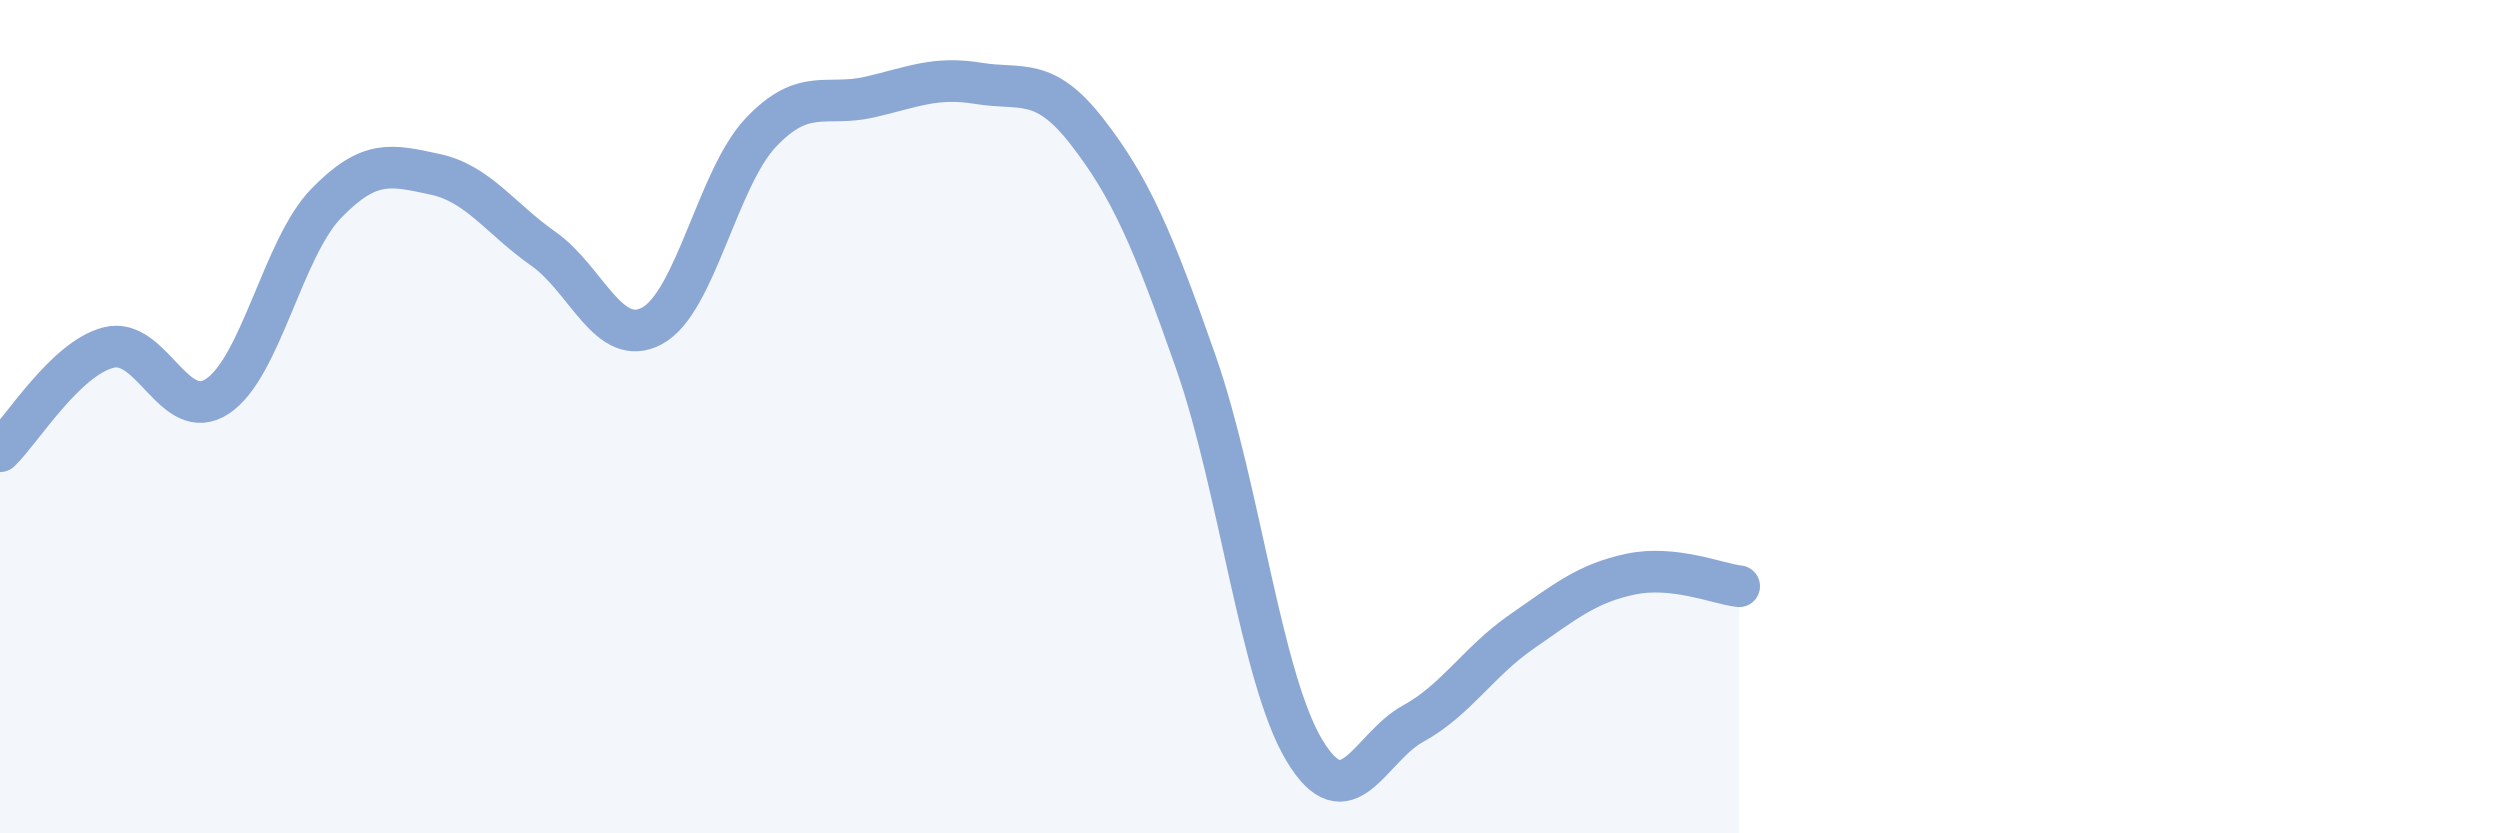
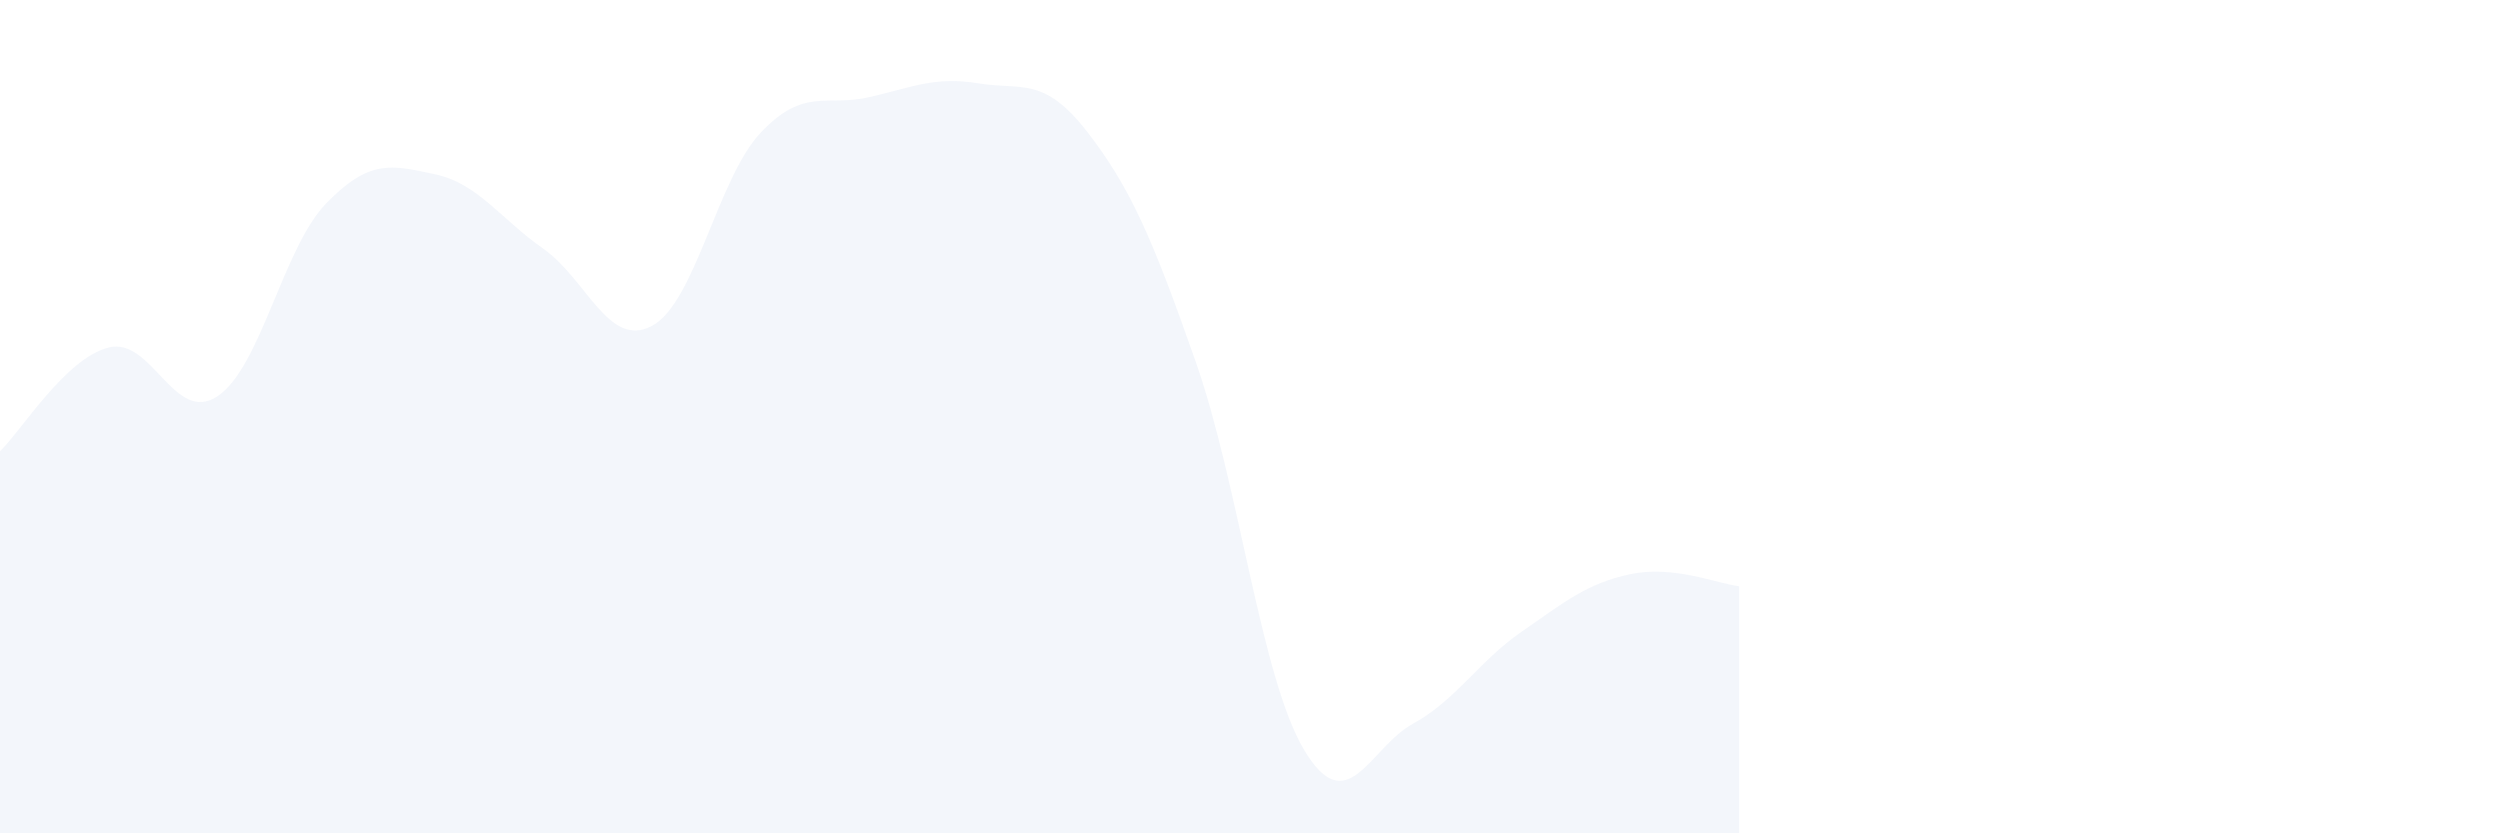
<svg xmlns="http://www.w3.org/2000/svg" width="60" height="20" viewBox="0 0 60 20">
  <path d="M 0,10.83 C 0.52,10.33 1.57,8.6 2.61,8.34 C 3.65,8.08 4.18,10.2 5.22,9.51 C 6.26,8.82 6.79,5.95 7.83,4.88 C 8.87,3.81 9.39,3.96 10.43,4.18 C 11.47,4.4 12,5.24 13.04,5.97 C 14.08,6.7 14.61,8.38 15.65,7.82 C 16.69,7.26 17.22,4.28 18.26,3.18 C 19.3,2.08 19.83,2.57 20.87,2.33 C 21.91,2.09 22.44,1.83 23.48,2 C 24.52,2.17 25.05,1.82 26.09,3.16 C 27.13,4.5 27.66,5.72 28.7,8.69 C 29.74,11.66 30.26,16.26 31.3,18 C 32.34,19.74 32.87,17.94 33.91,17.37 C 34.95,16.8 35.48,15.88 36.52,15.16 C 37.56,14.44 38.09,14 39.13,13.78 C 40.17,13.56 41.22,14.01 41.74,14.07L41.74 20L0 20Z" fill="#8ba7d3" opacity="0.1" stroke-linecap="round" stroke-linejoin="round" />
-   <path d="M 0,10.83 C 0.52,10.33 1.57,8.6 2.61,8.34 C 3.65,8.08 4.18,10.2 5.22,9.51 C 6.26,8.82 6.79,5.95 7.83,4.88 C 8.87,3.81 9.39,3.96 10.43,4.18 C 11.47,4.4 12,5.24 13.04,5.97 C 14.08,6.7 14.61,8.38 15.65,7.82 C 16.69,7.26 17.22,4.28 18.26,3.18 C 19.3,2.08 19.83,2.57 20.87,2.33 C 21.91,2.09 22.44,1.83 23.48,2 C 24.52,2.17 25.05,1.82 26.09,3.16 C 27.13,4.5 27.66,5.72 28.7,8.69 C 29.74,11.66 30.26,16.26 31.3,18 C 32.34,19.74 32.87,17.94 33.91,17.37 C 34.95,16.8 35.48,15.88 36.52,15.16 C 37.56,14.44 38.09,14 39.13,13.78 C 40.17,13.56 41.22,14.01 41.74,14.07" stroke="#8ba7d3" stroke-width="1" fill="none" stroke-linecap="round" stroke-linejoin="round" />
</svg>